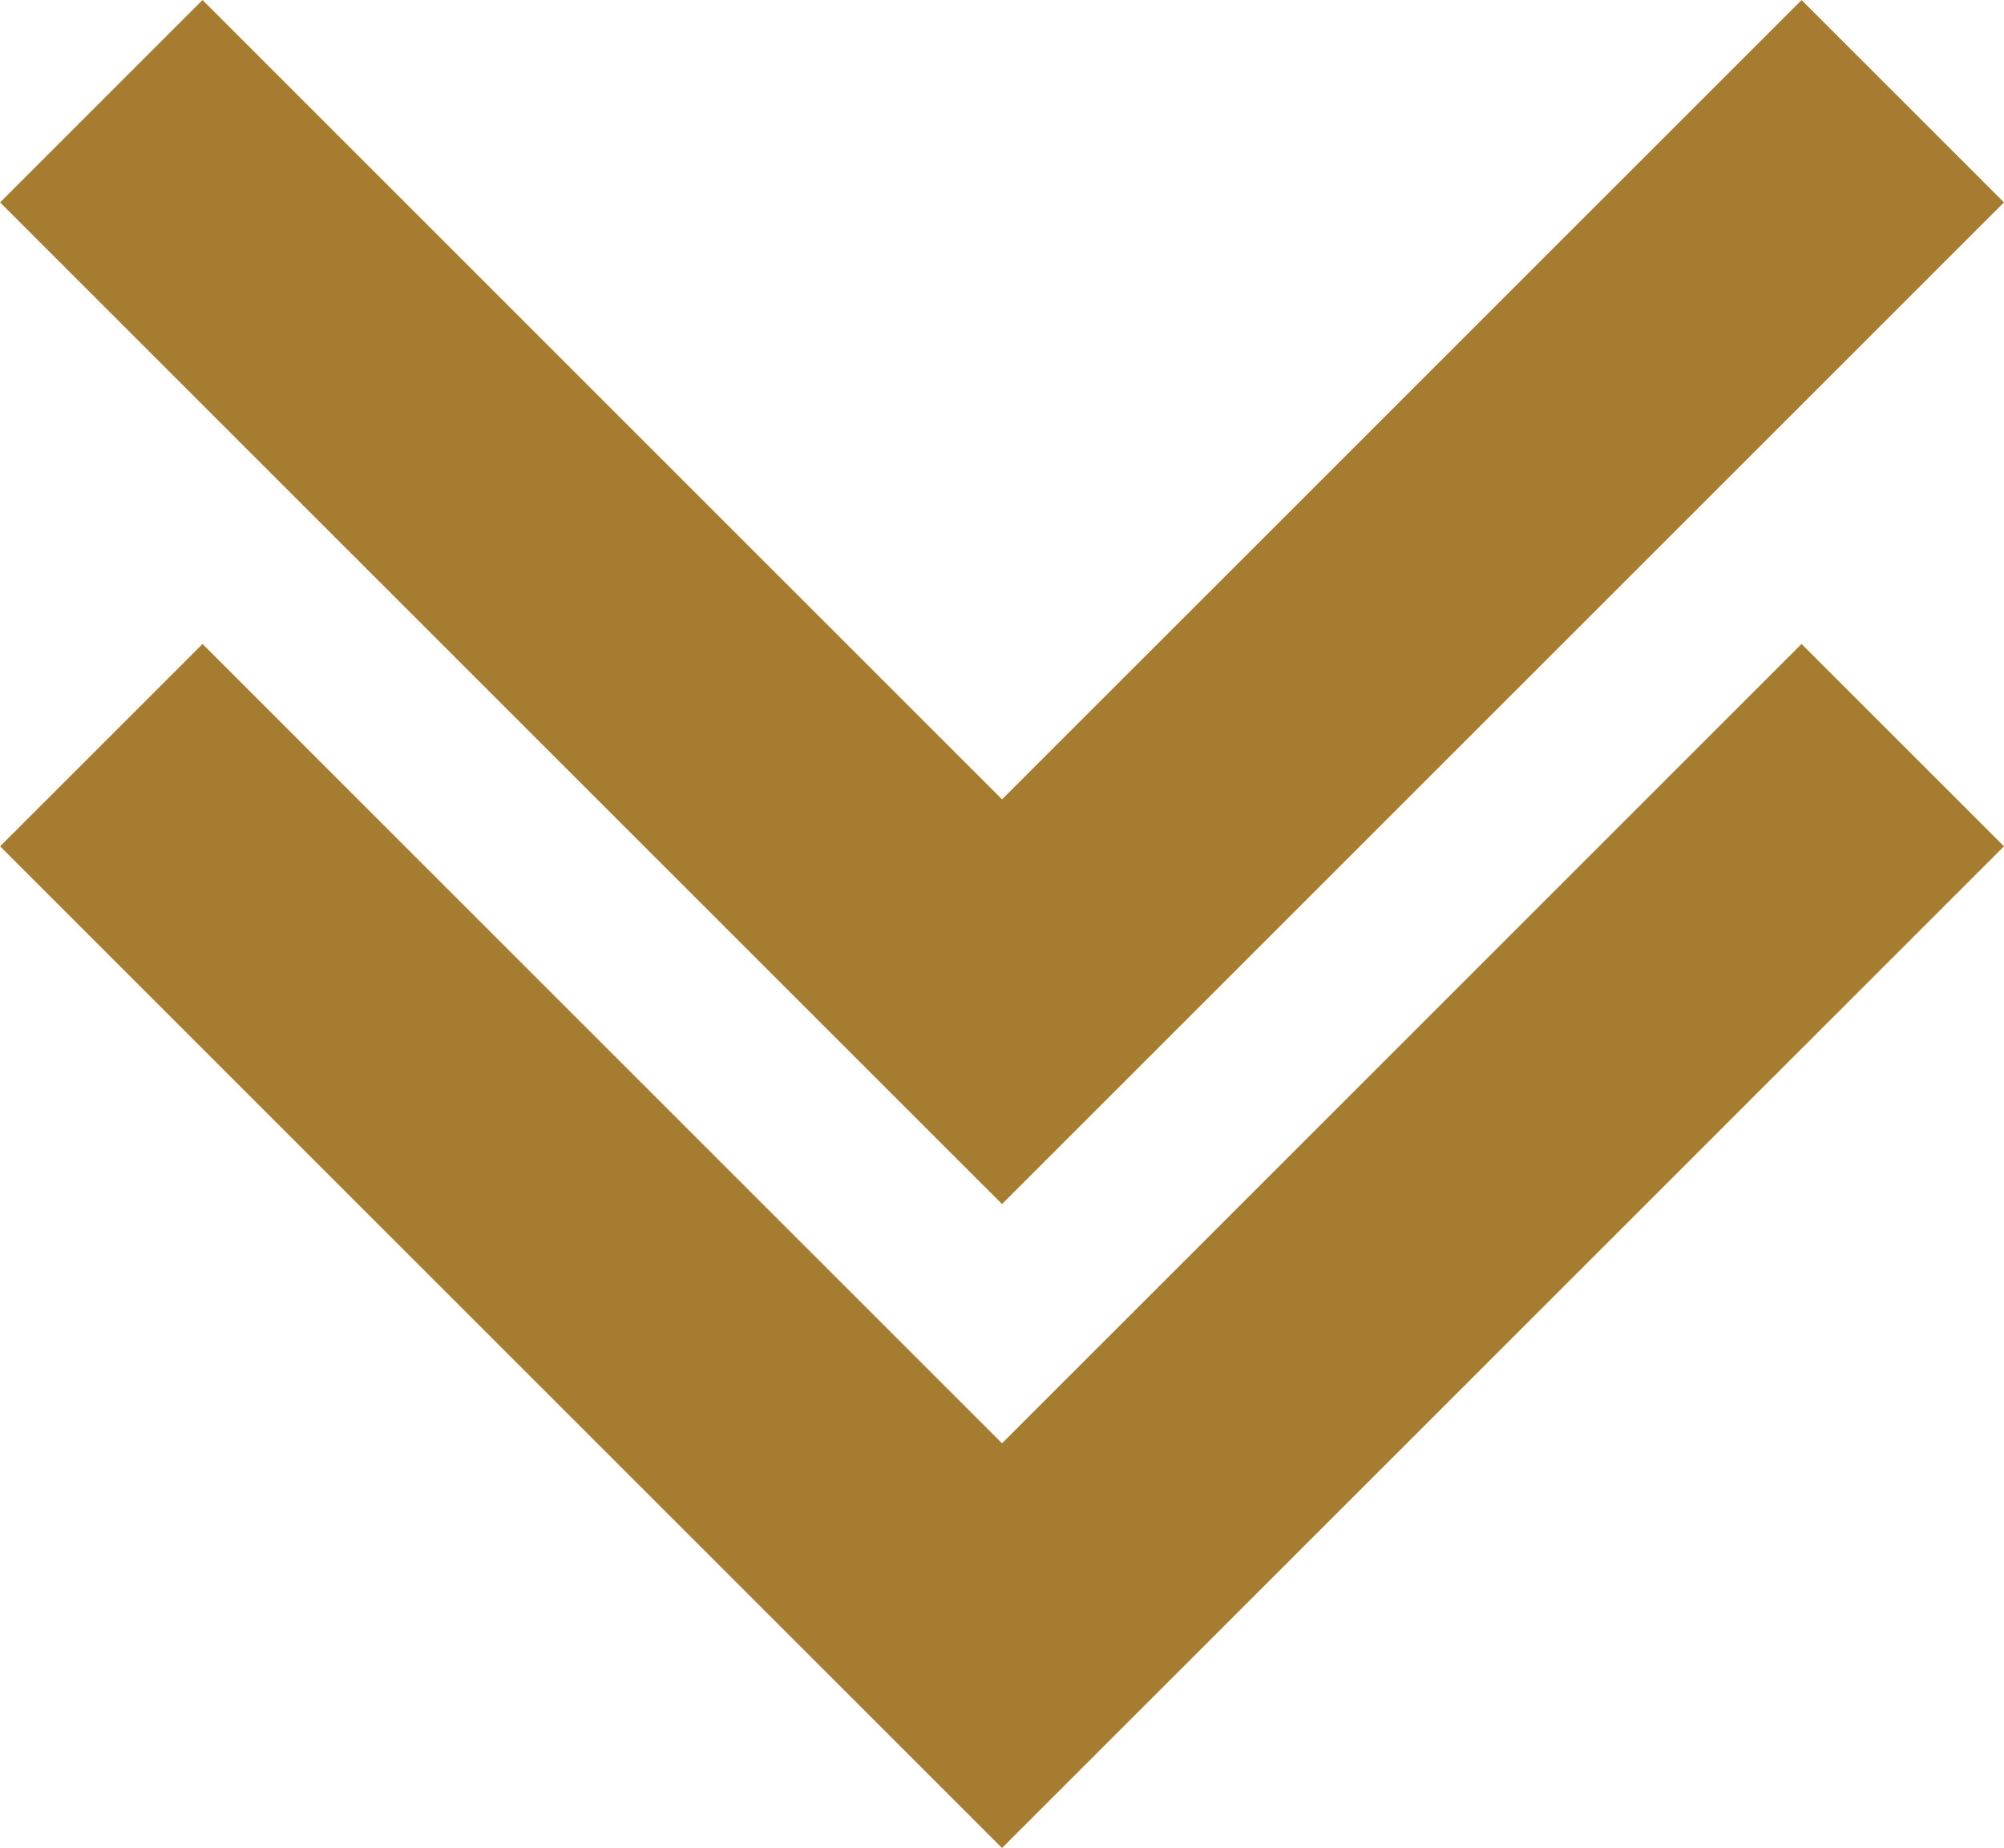
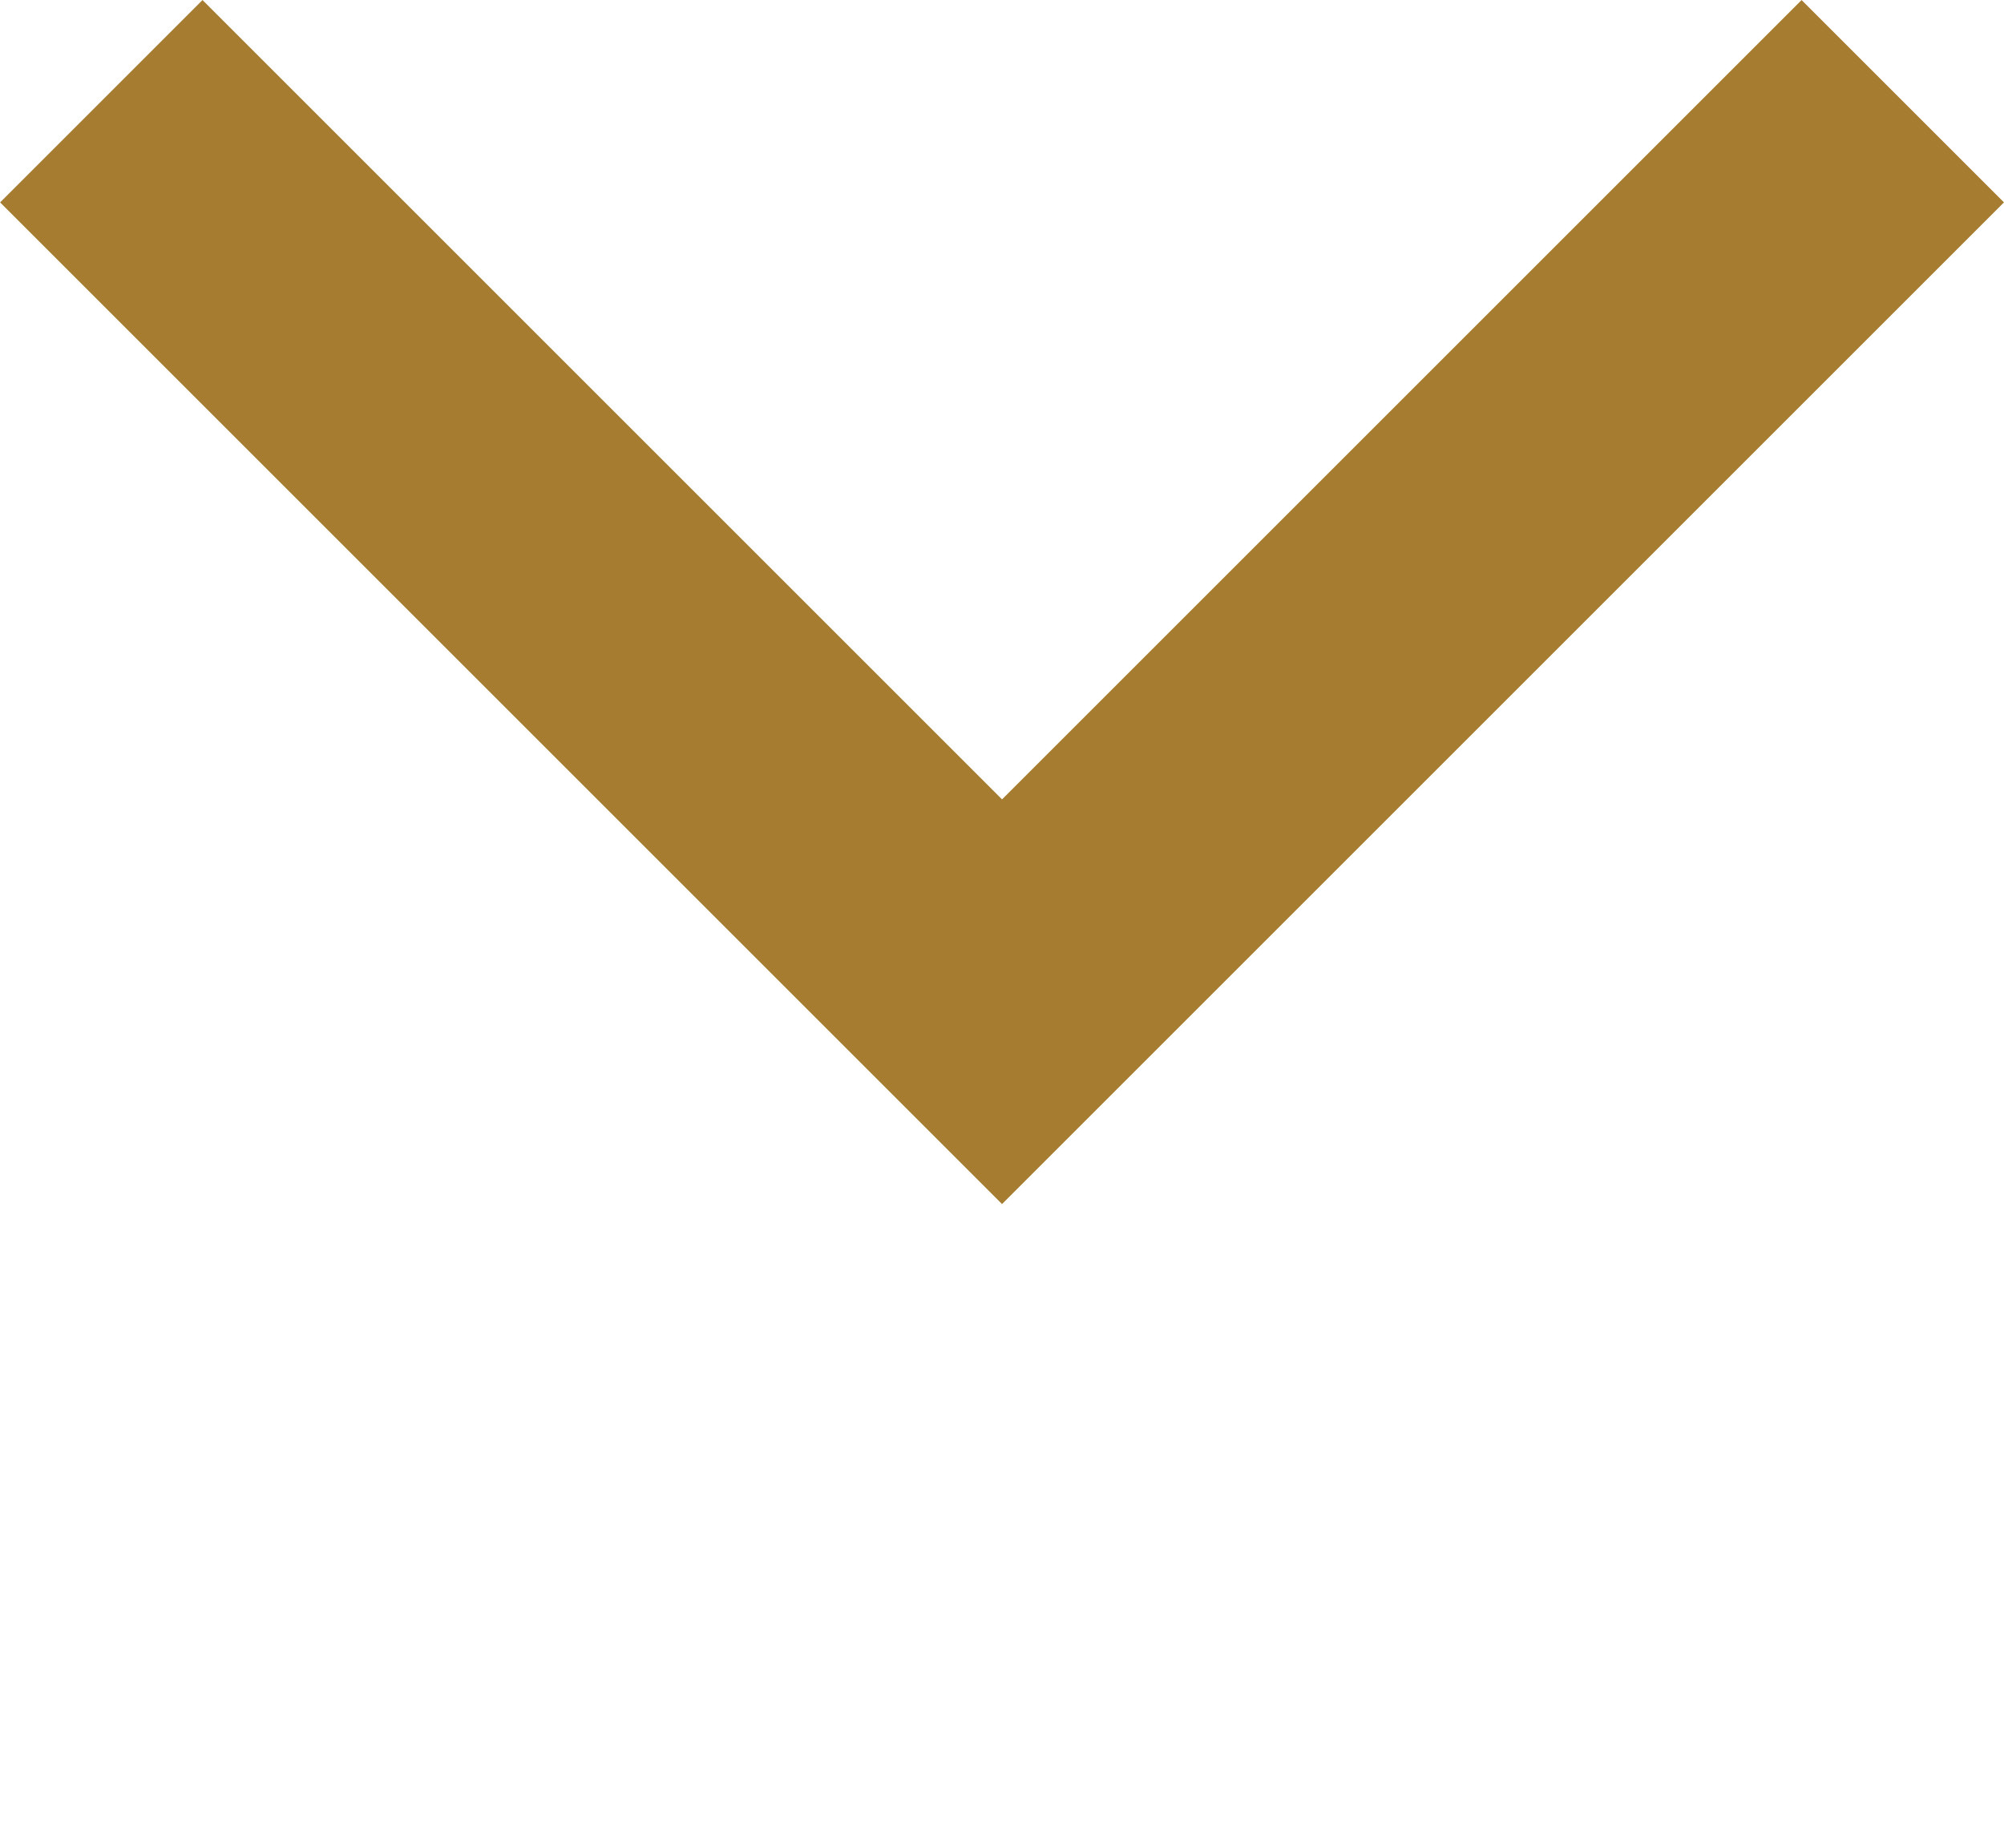
<svg xmlns="http://www.w3.org/2000/svg" fill="#a67c30" height="496.7" preserveAspectRatio="xMidYMid meet" version="1" viewBox="19.2 40.1 538.5 496.7" width="538.5" zoomAndPan="magnify">
  <g id="change1_1">
-     <path d="M288.46 536.81L557.69 267.58 503.3 213.19 288.46 428.04 73.62 213.19 19.23 267.58 288.46 536.81z" />
-   </g>
+     </g>
  <g id="change1_2">
-     <path d="M288.46 363.73L557.69 94.5 503.31 40.11 288.46 254.96 73.62 40.11 19.23 94.5 288.46 363.73z" />
+     <path d="M288.46 363.73L557.69 94.5 503.31 40.11 288.46 254.96 73.62 40.11 19.23 94.5 288.46 363.73" />
  </g>
</svg>